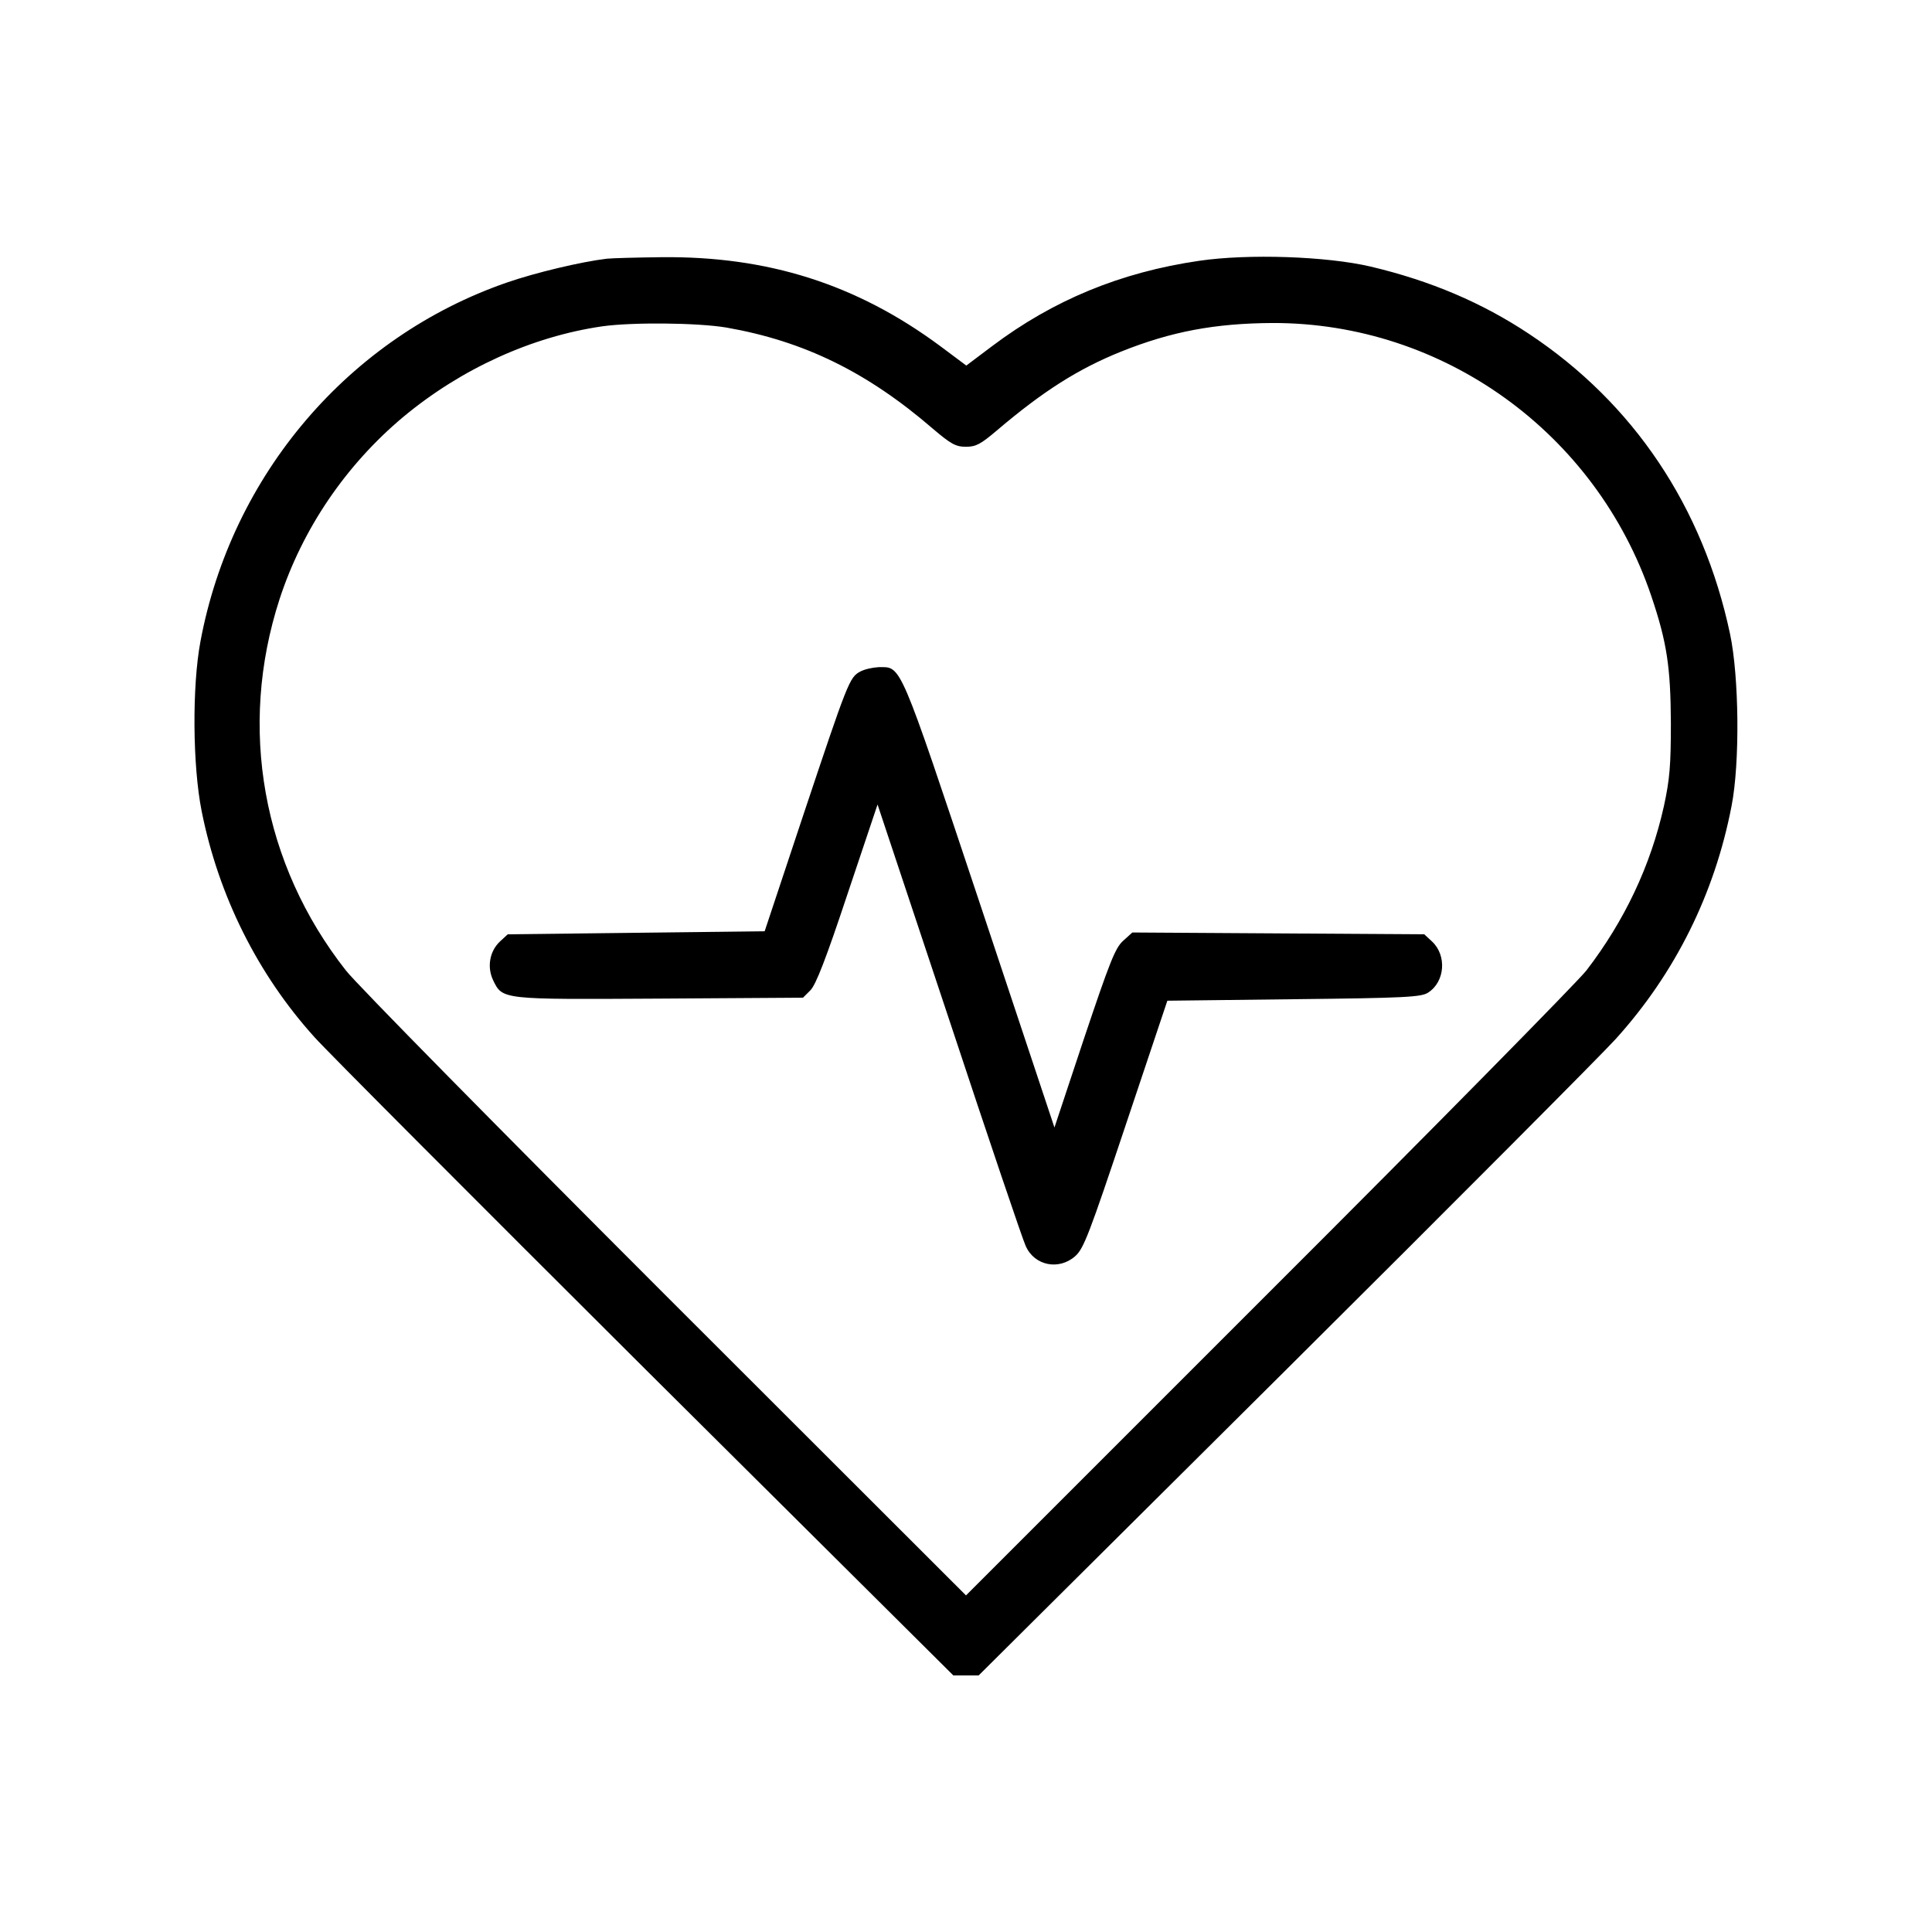
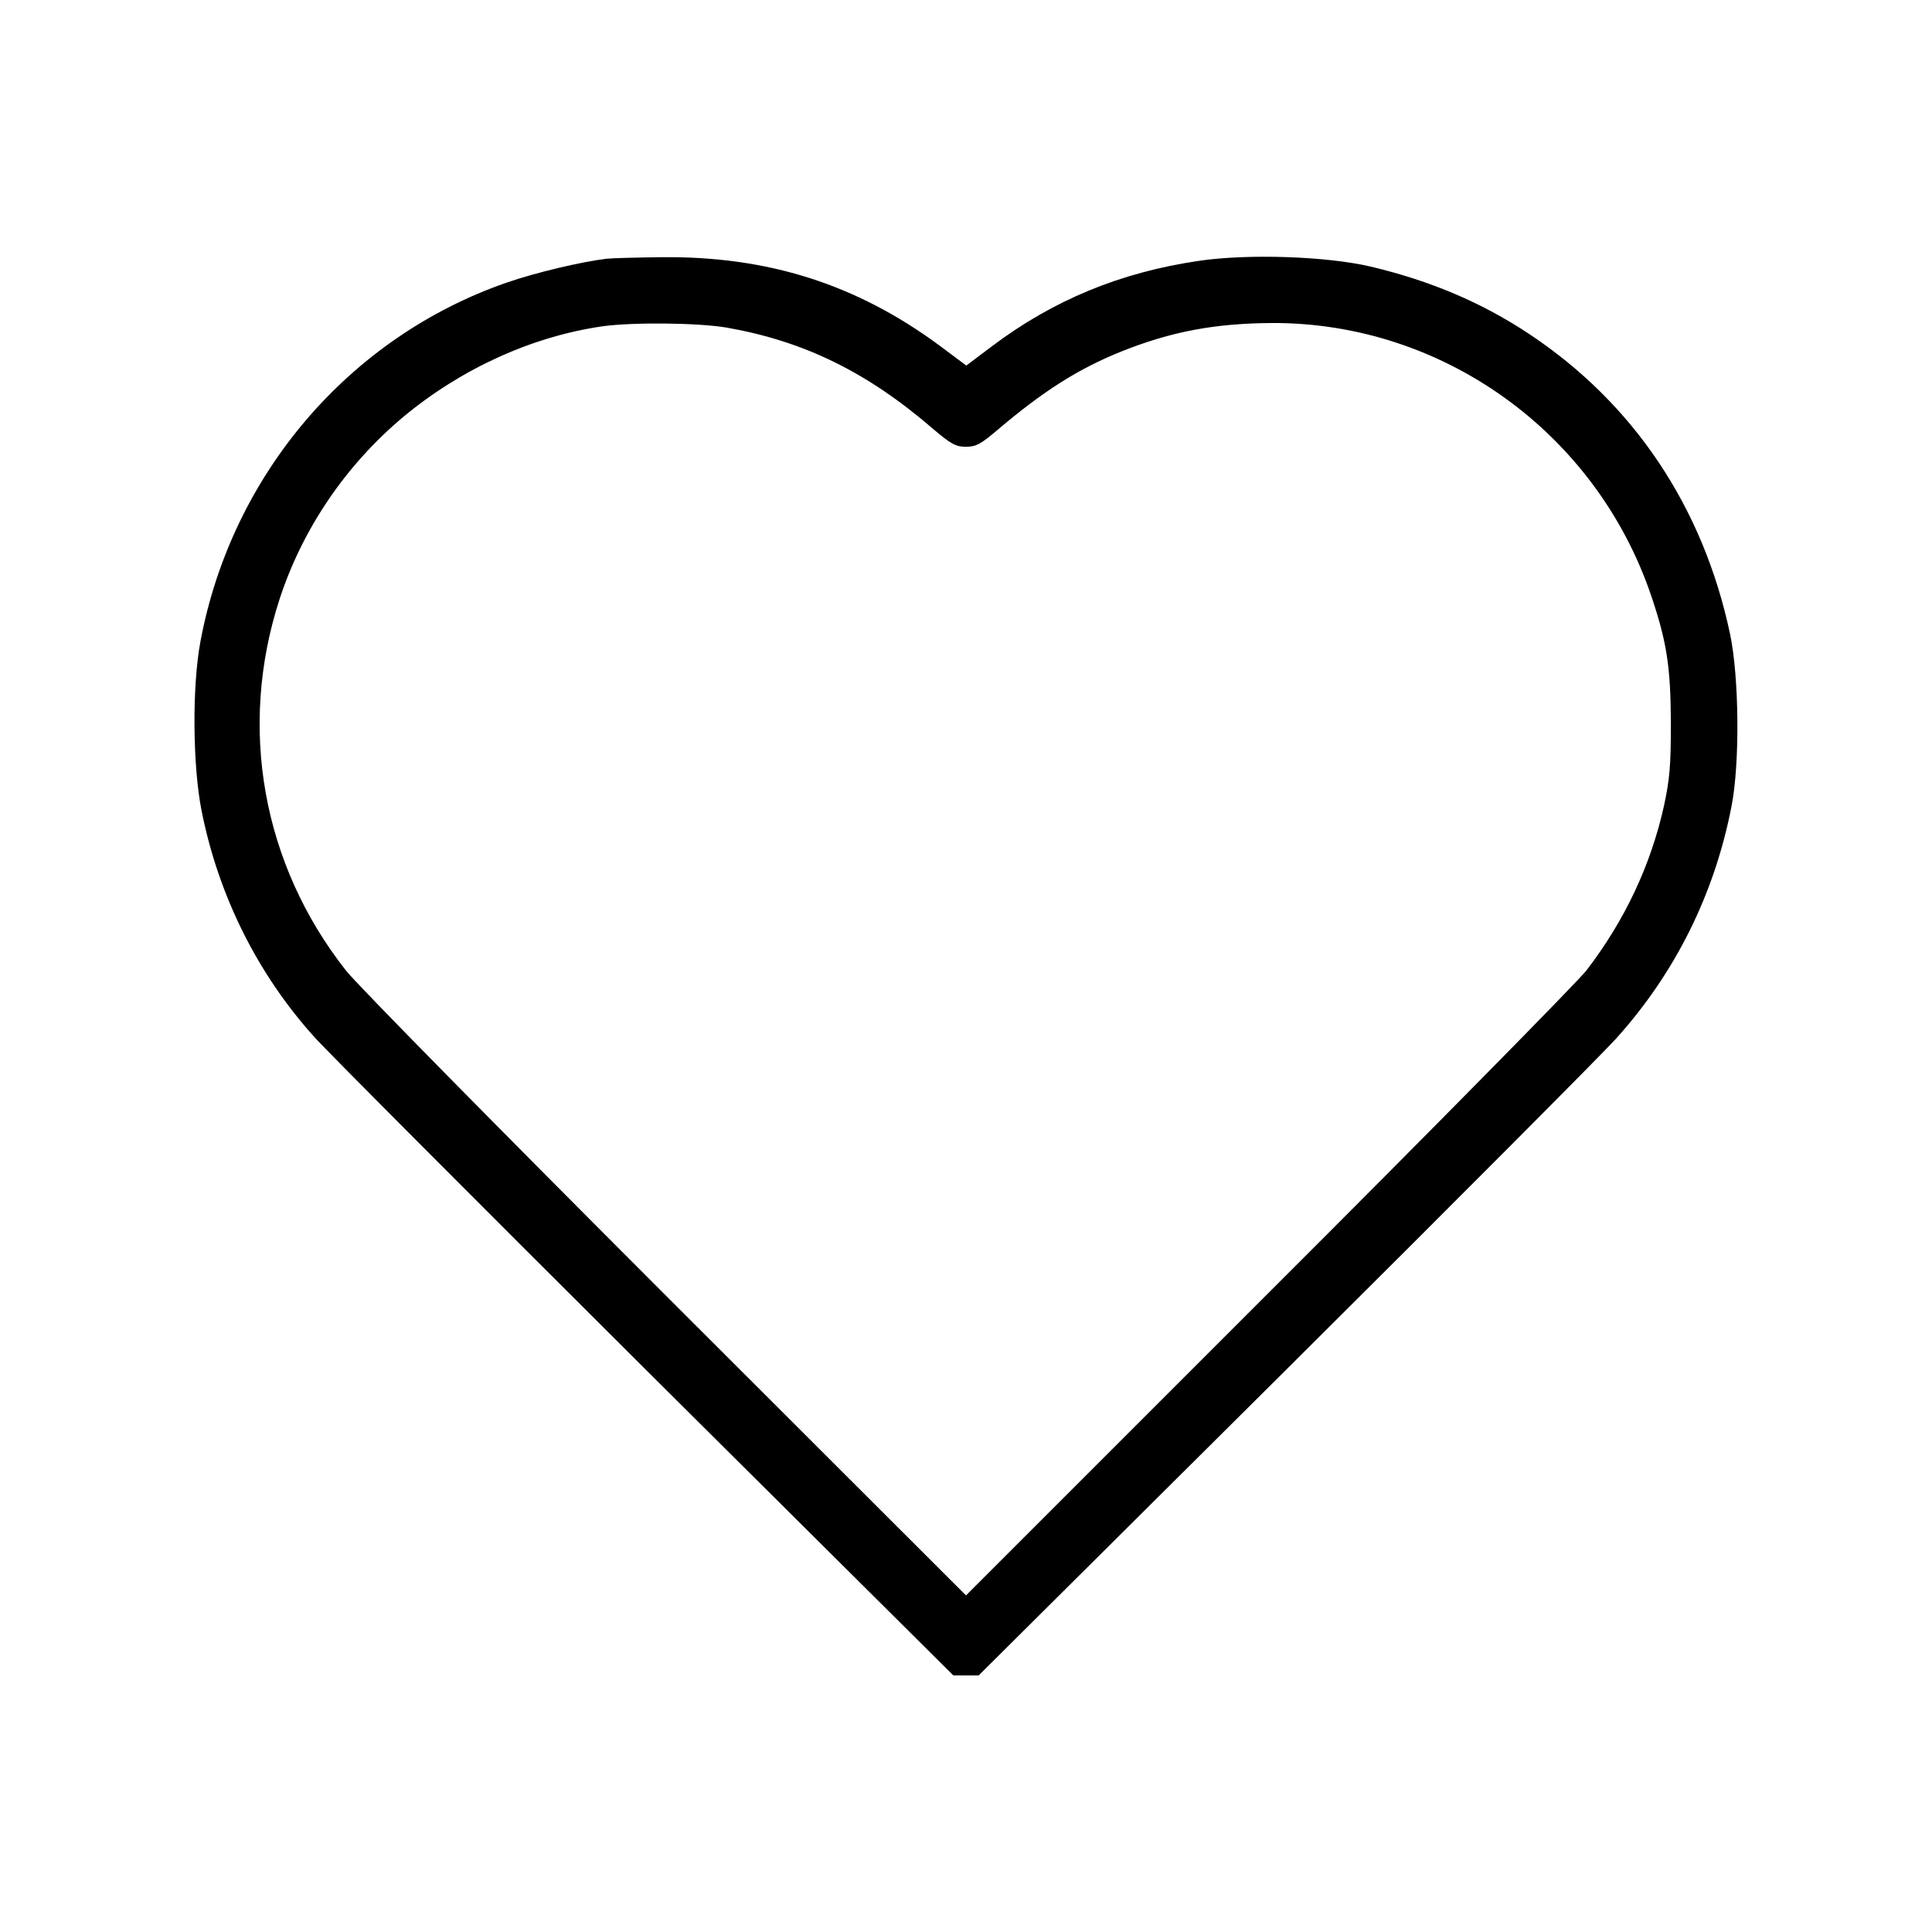
<svg xmlns="http://www.w3.org/2000/svg" width="640pt" height="640pt" version="1.0" viewBox="0 0 640 640">
  <g transform="translate(0 640) scale(.1 -.1)">
    <path d="m2010 5543c-84-10-236-46-331-79-523-181-912-637-1015-1189-28-149-26-412 4-562 56-281 186-541 374-749 40-45 533-539 1094-1098l1022-1016h42 42l1017 1011c559 556 1051 1050 1094 1098 196 217 327 480 383 771 28 143 25 428-5 570-89 420-319 764-666 994-155 103-326 176-525 223-145 34-405 43-568 19-260-38-483-130-686-283l-85-64-87 65c-277 205-571 298-924 294-80-1-161-3-180-5zm396-228c257-45 466-147 684-335 60-51 76-60 110-60 33 0 49 9 101 53 155 132 271 205 412 262 167 67 312 94 503 95 565 1 1071-364 1254-904 52-154 64-235 65-421 0-142-4-187-23-275-44-198-131-381-257-545-30-38-504-520-1055-1070l-1e3 -1e3 -996 995c-547 547-1024 1031-1058 1075-277 352-358 805-220 1230 76 233 219 444 410 604 191 159 425 266 659 300 100 14 315 12 411-4z" />
-     <path d="m2849 4175c-35-19-41-35-188-475l-128-385-426-5-425-5-26-24c-34-32-43-84-23-127 32-66 25-65 552-62l475 3 25 25c18 19 51 103 123 320l99 295 238-715c130-393 244-730 253-748 29-65 110-81 164-33 28 25 46 72 168 437l137 409 419 5c370 4 423 7 445 22 56 36 62 123 13 169l-26 24-483 3-484 3-31-28c-26-24-44-70-129-323l-98-295-247 742c-270 809-259 783-335 783-20-1-48-7-62-15z" />
  </g>
</svg>